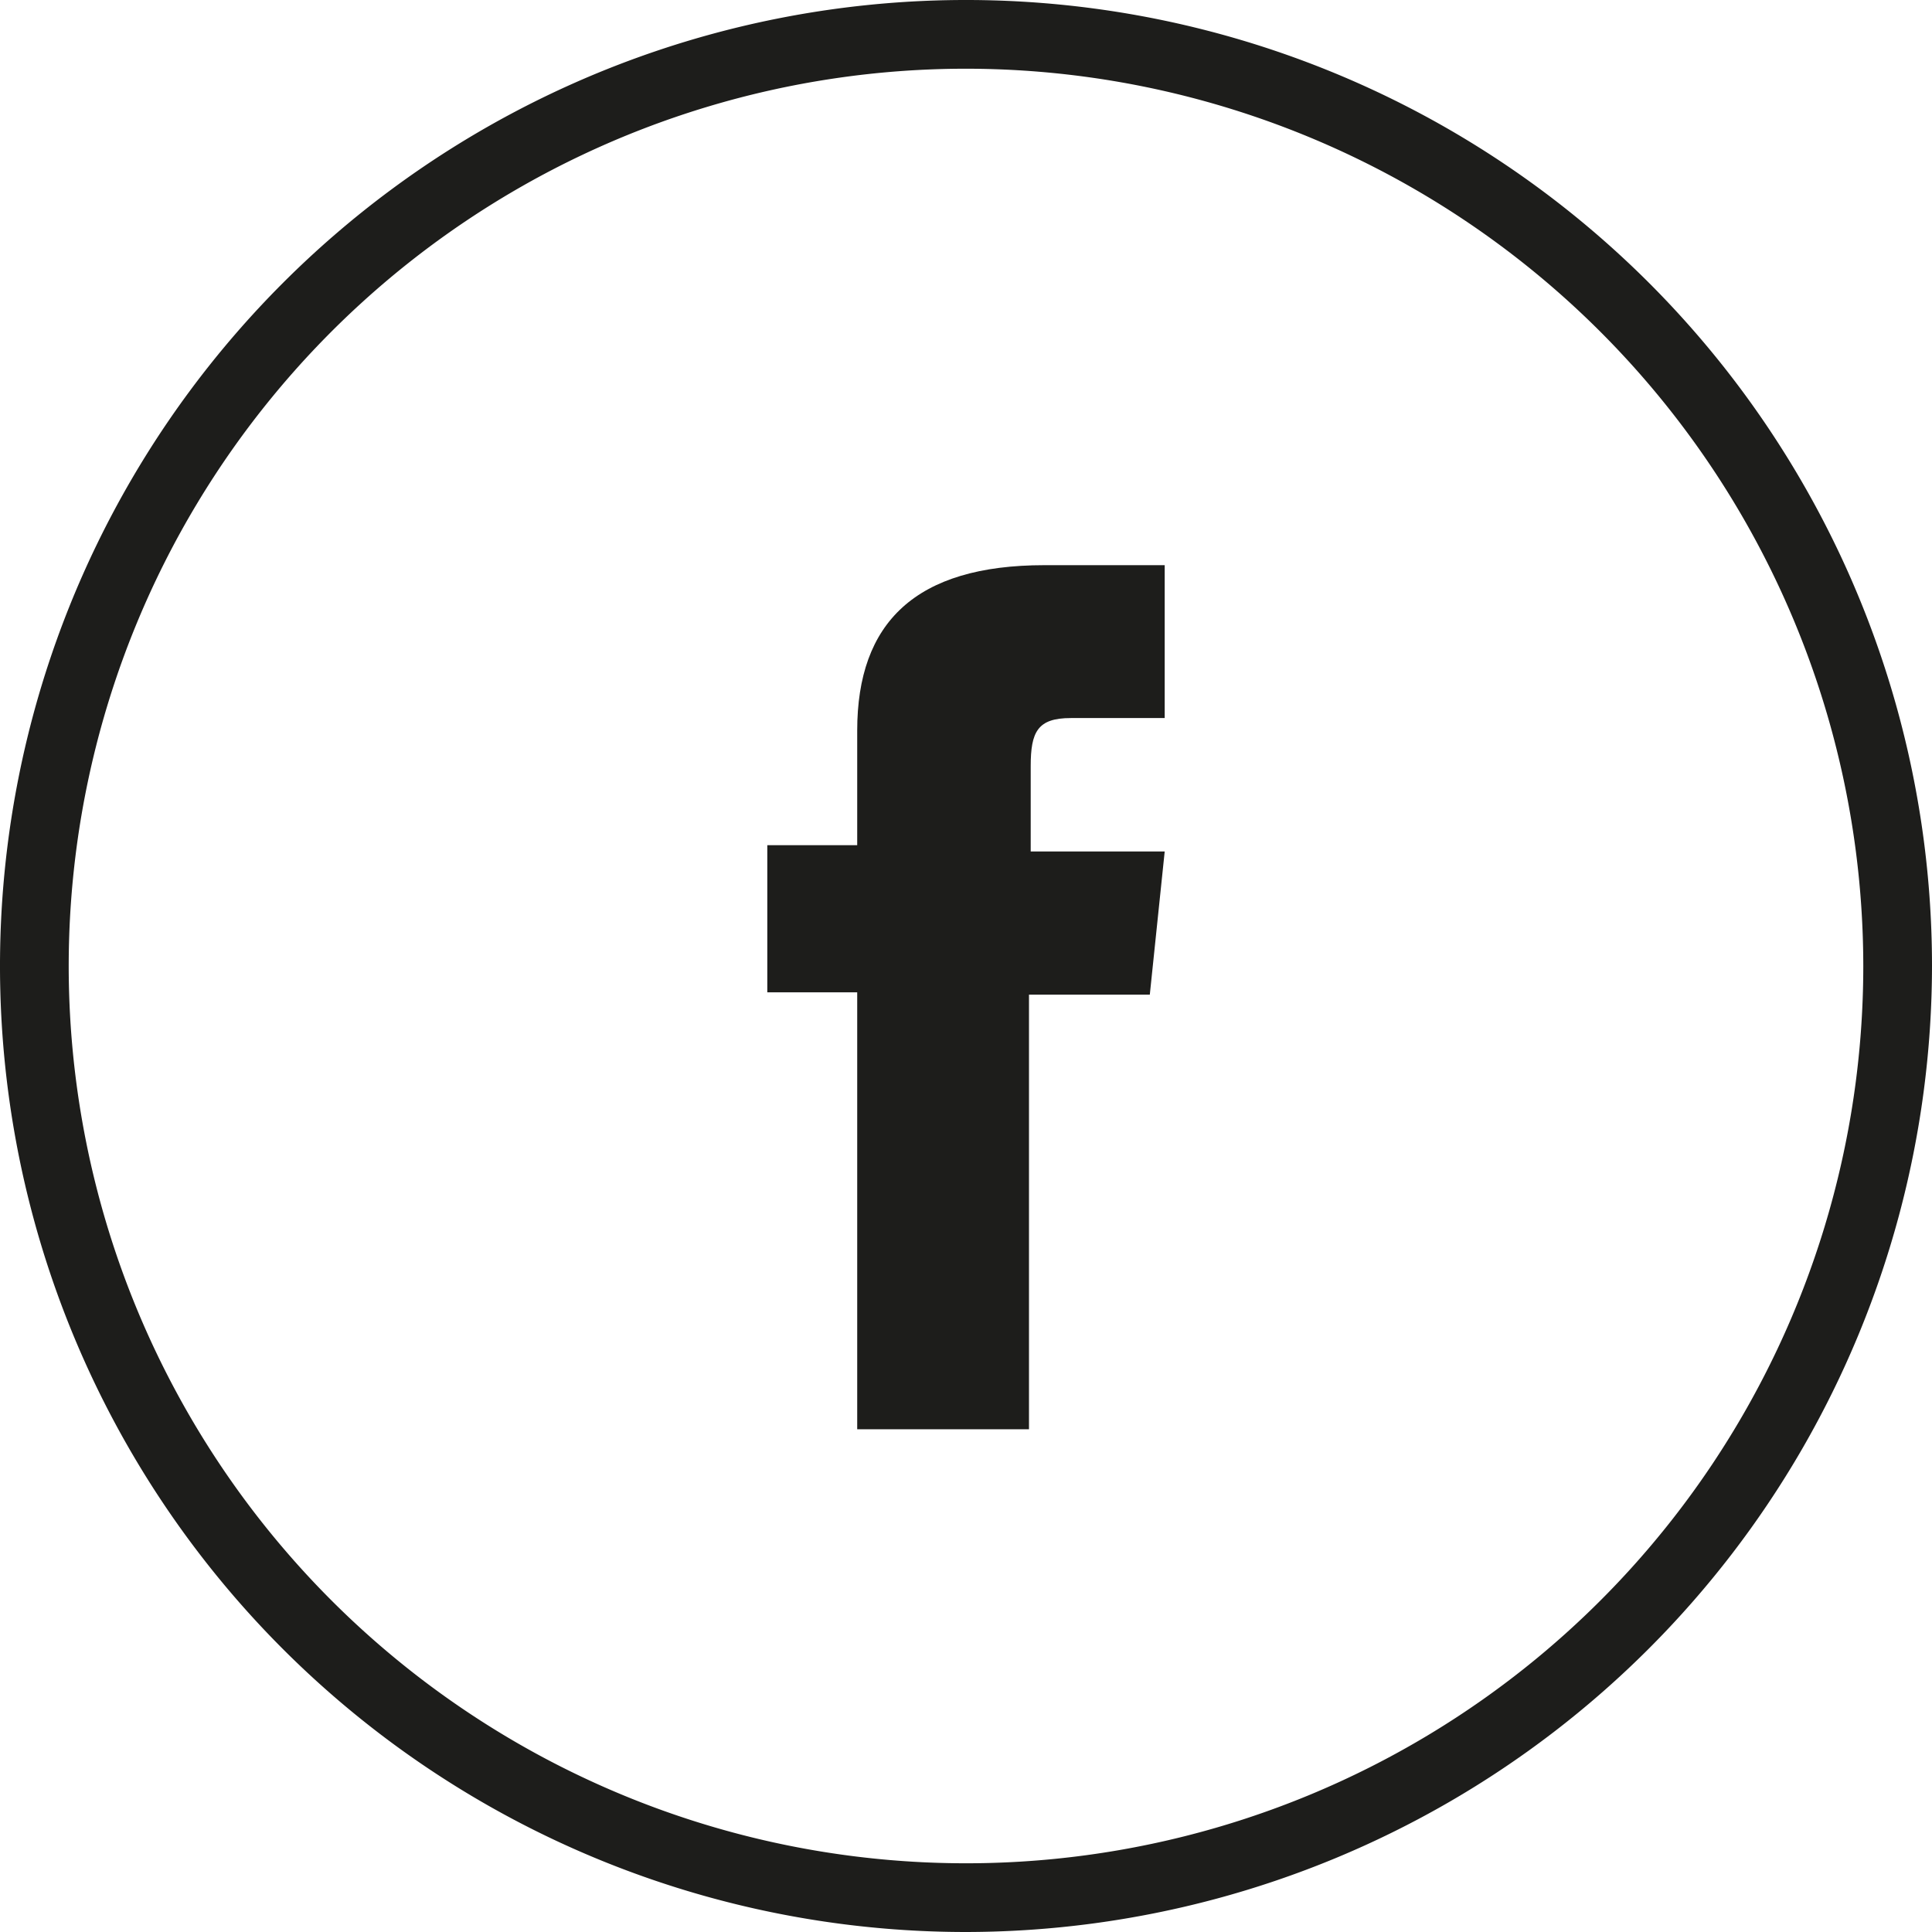
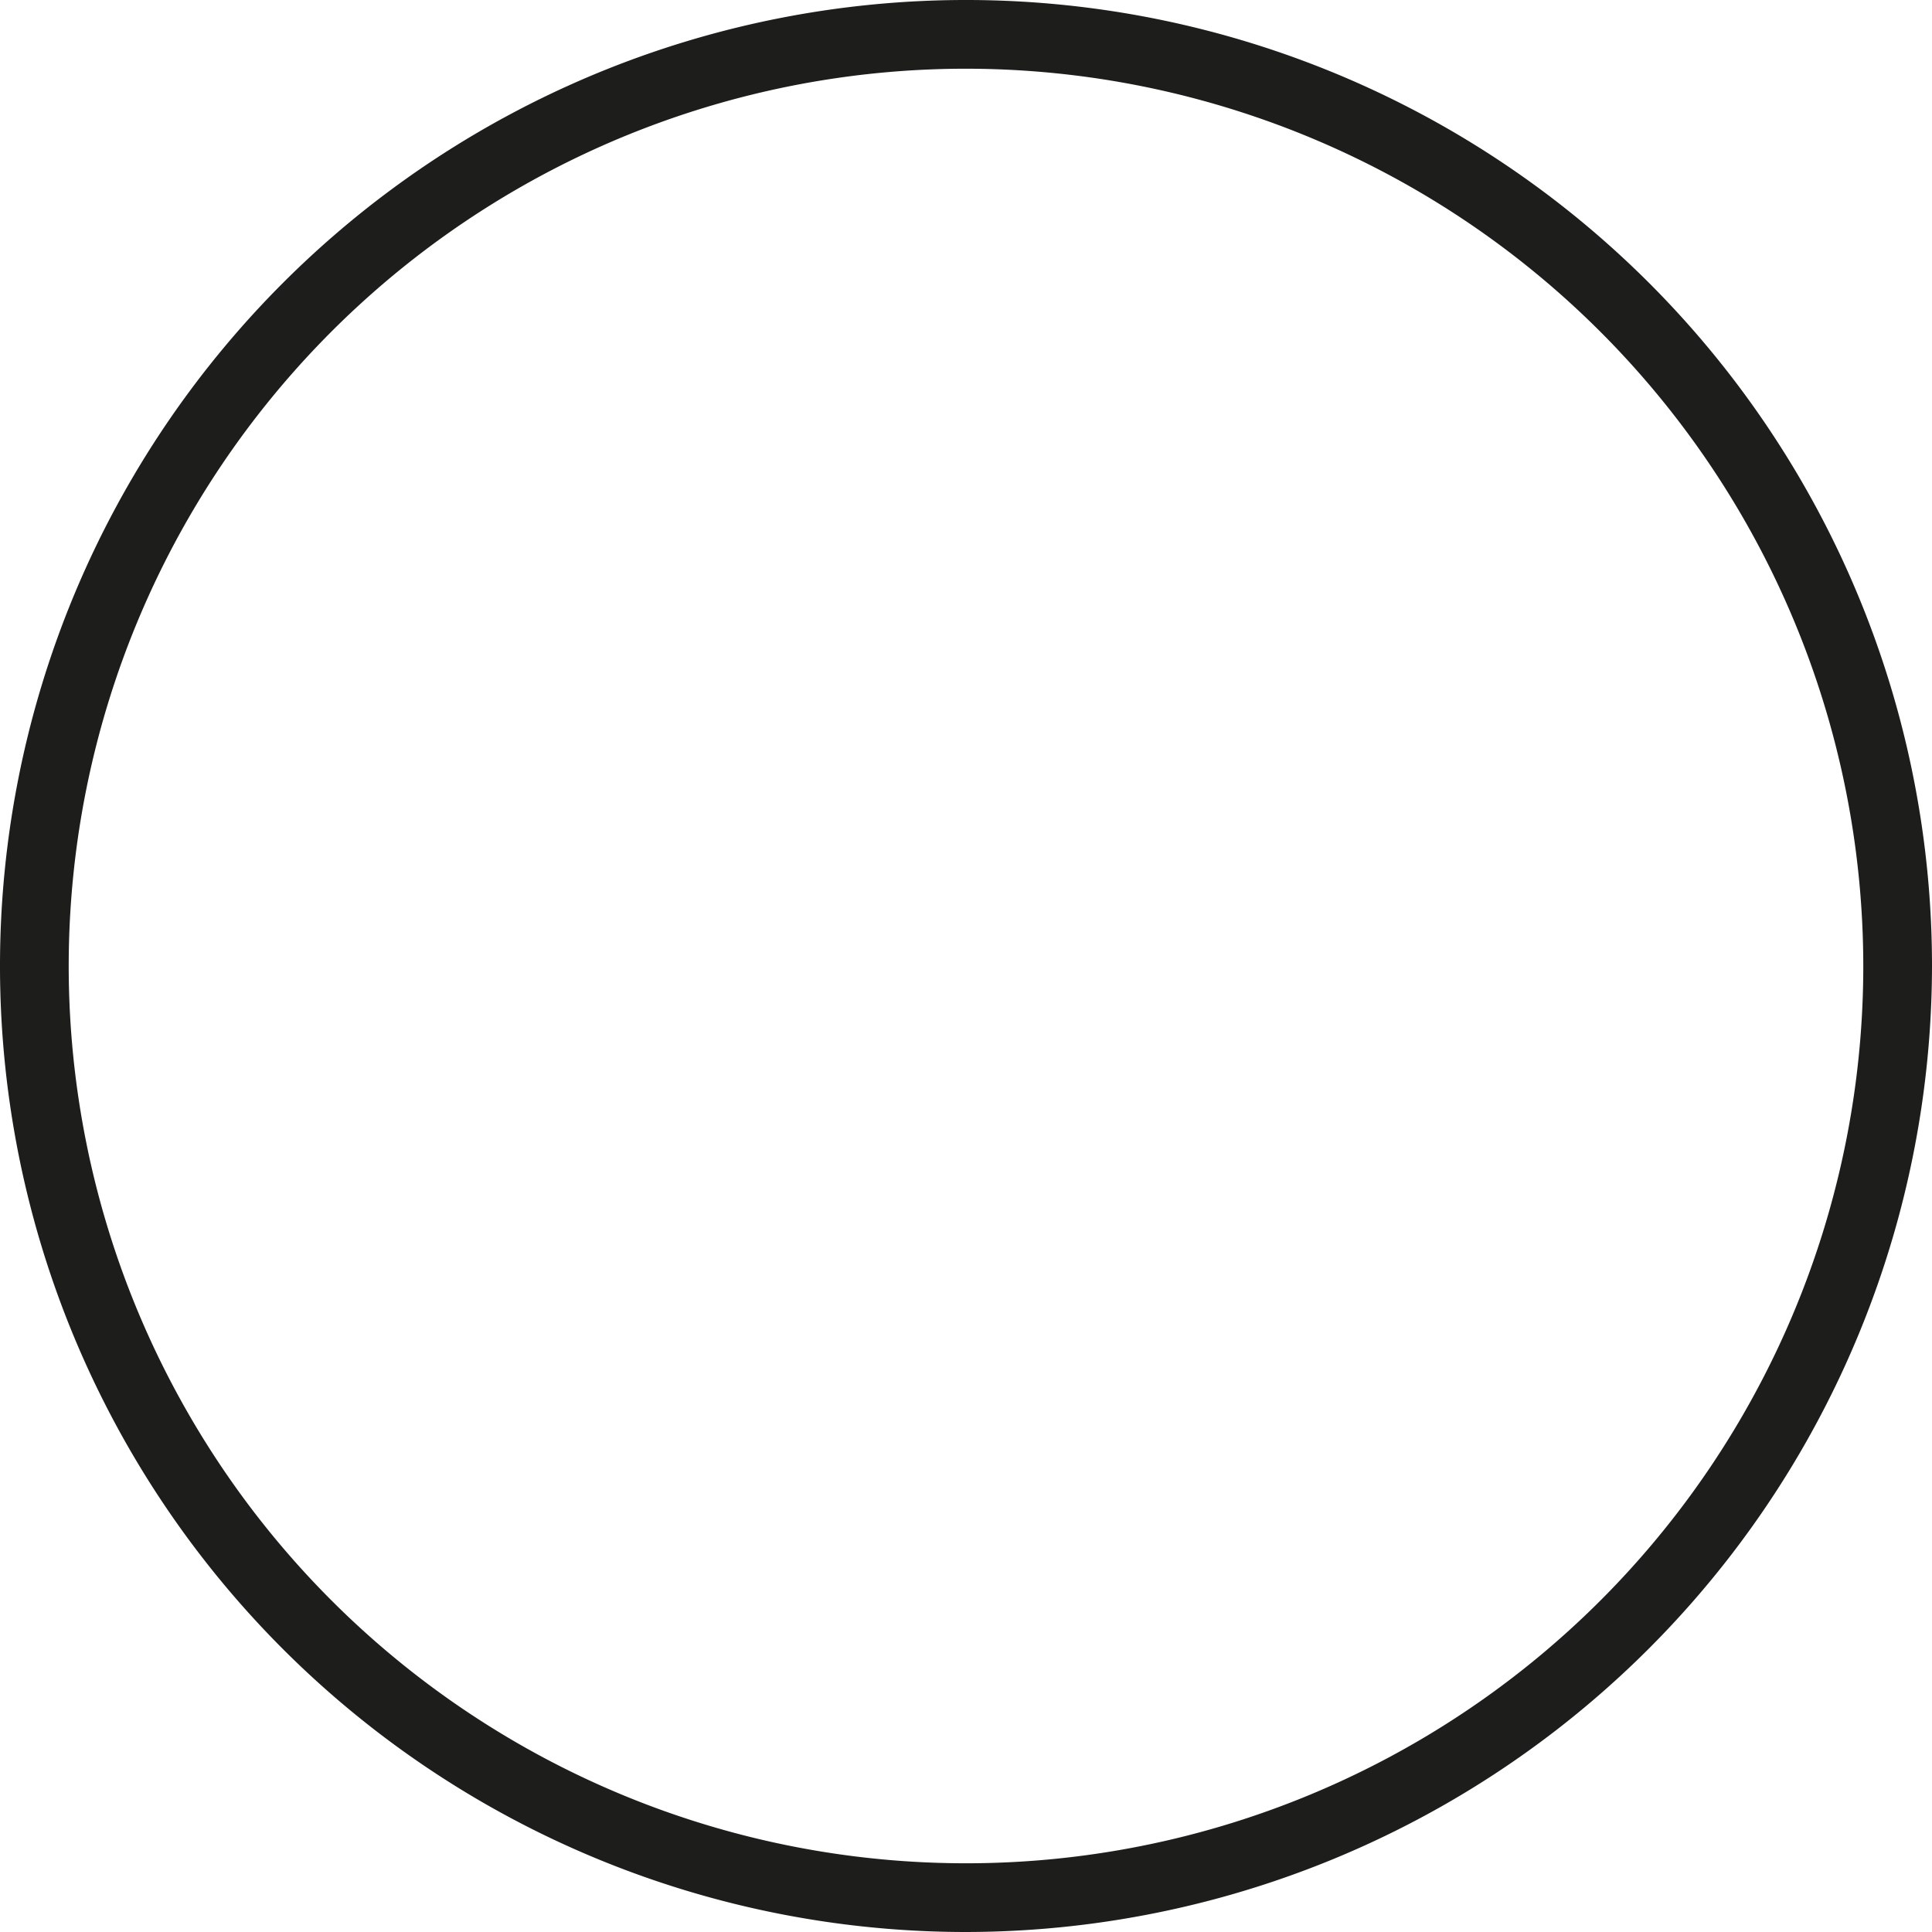
<svg xmlns="http://www.w3.org/2000/svg" xmlns:ns1="http://sodipodi.sourceforge.net/DTD/sodipodi-0.dtd" xmlns:ns2="http://www.inkscape.org/namespaces/inkscape" id="Calque_1" data-name="Calque 1" viewBox="0 0 33.74 33.74" version="1.1" ns1:docname="picto_fb.svg" width="33.74" height="33.74" ns2:version="1.0.1 (c497b03c, 2020-09-10)">
  <ns1:namedview pagecolor="#ffffff" bordercolor="#666666" borderopacity="1" objecttolerance="10" gridtolerance="10" guidetolerance="10" ns2:pageopacity="0" ns2:pageshadow="2" ns2:window-width="1920" ns2:window-height="1052" id="namedview843" showgrid="false" fit-margin-top="0" fit-margin-left="0" fit-margin-right="0" fit-margin-bottom="0" ns2:zoom="11.64" ns2:cx="16.87" ns2:cy="16.87" ns2:window-x="206" ns2:window-y="0" ns2:window-maximized="0" ns2:current-layer="Calque_1" />
  <defs id="defs835">
    <style id="style833">.cls-1{fill:#1d1d1b;}</style>
  </defs>
  <title id="title837">picto_fb</title>
  <path class="cls-1" d="M 16.87,33.74 A 16.87,16.87 0 1 1 33.74,16.87 16.89,16.89 0 0 1 16.87,33.74 Z m 0,-32.54 A 15.67,15.67 0 1 0 32.54,16.87 15.68,15.68 0 0 0 16.87,1.2 Z" id="path839" />
-   <path id="_Tracé_" data-name="&lt;Tracé&gt;" class="cls-1" d="m 14.97,24.96 h 3 v -7.59 h 2.11 l 0.26,-2.5 H 18 v -1.49 c 0,-0.6 0.12,-0.84 0.7,-0.84 h 1.64 V 9.87 h -2.1 c -2.25,0 -3.27,1 -3.27,2.89 v 2 H 13.4 v 2.57 h 1.57 z" />
</svg>